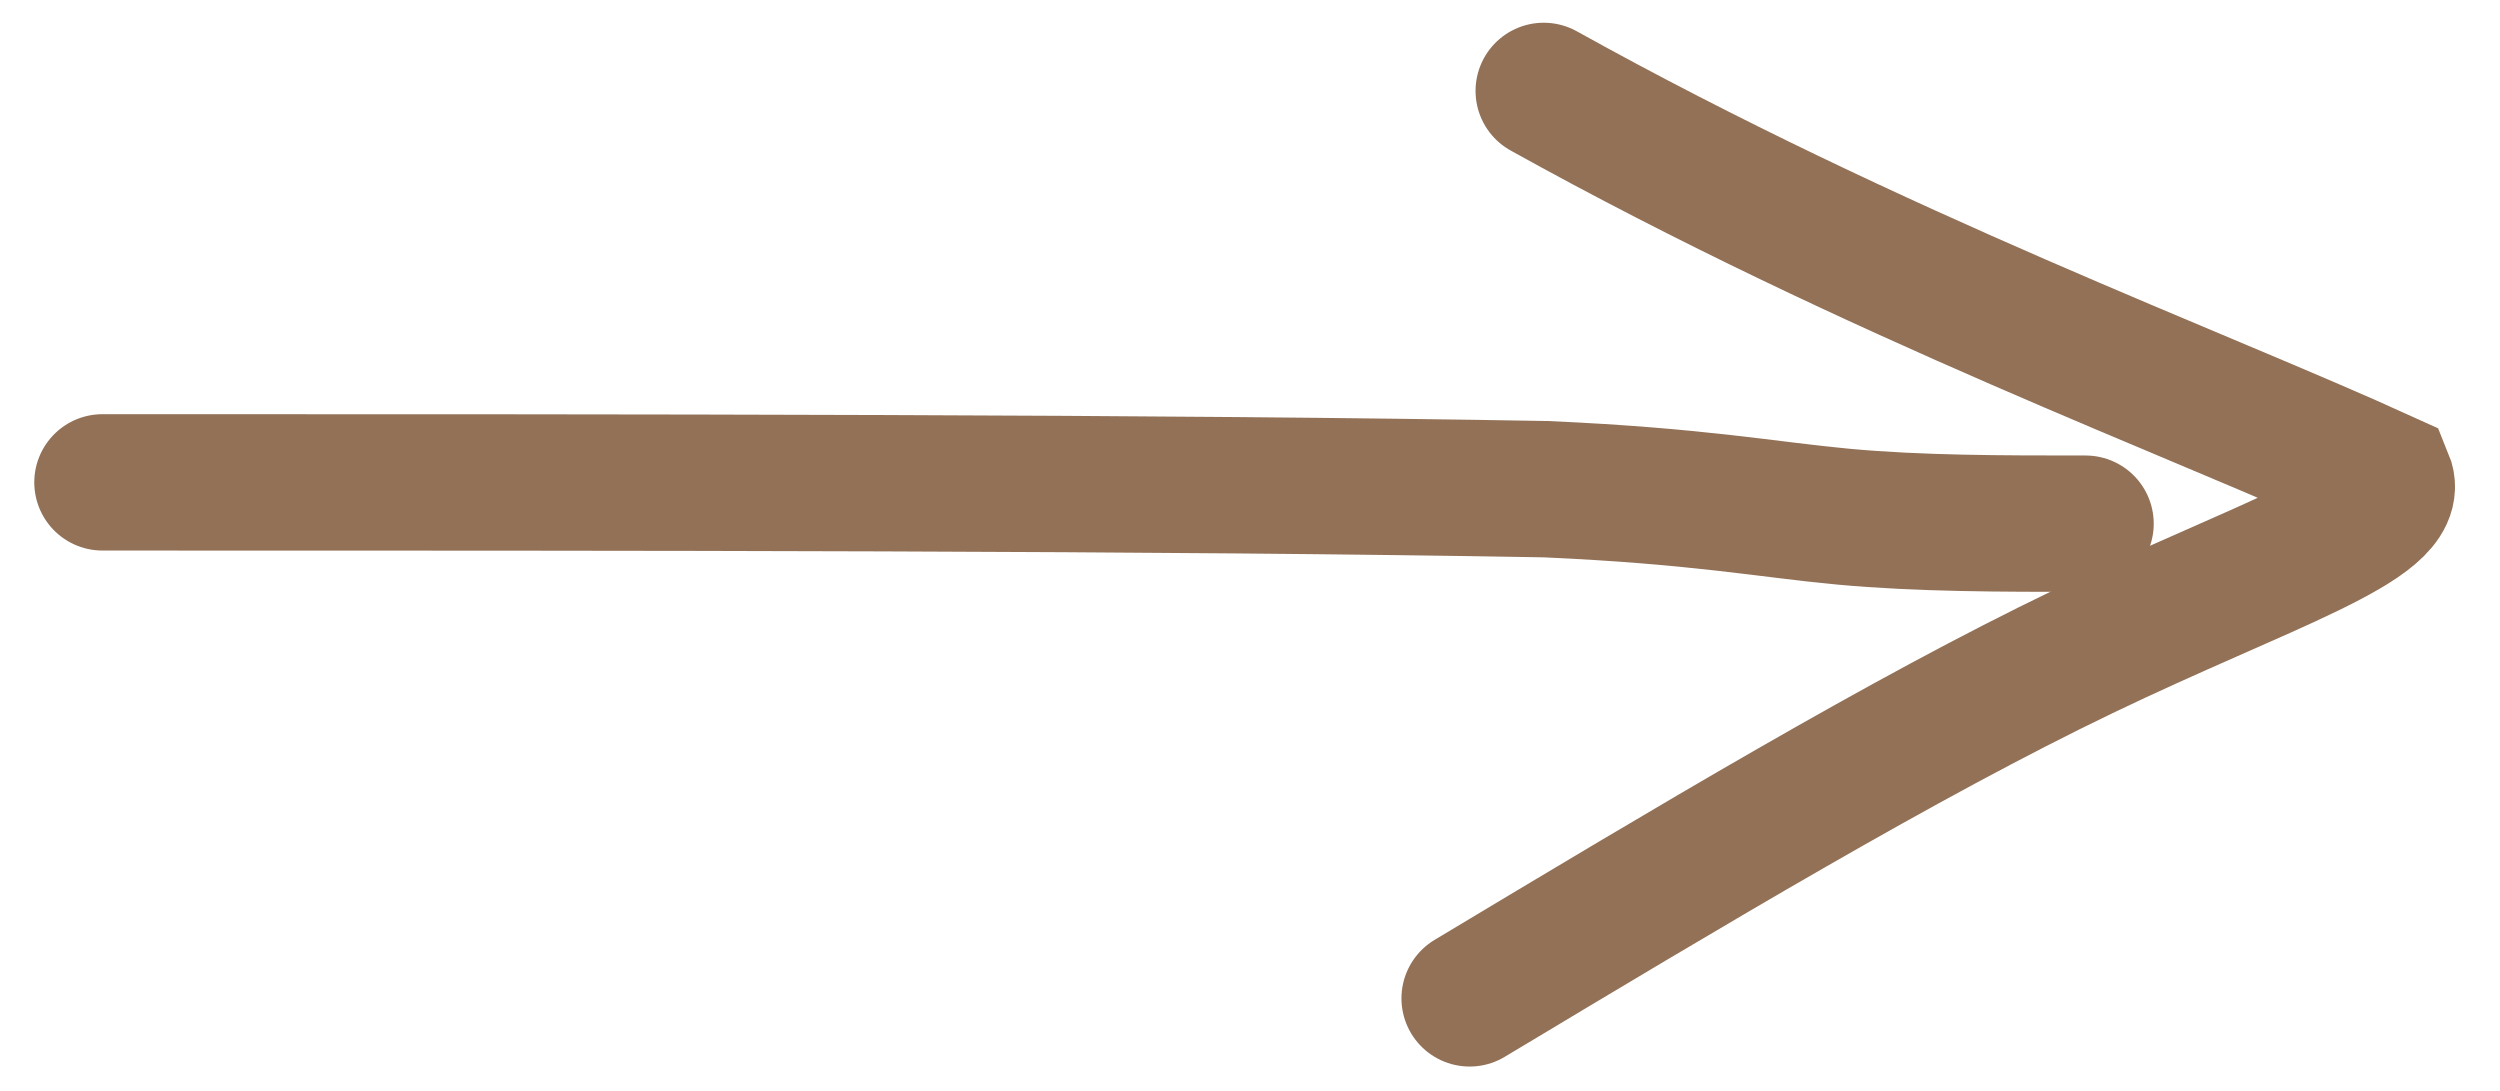
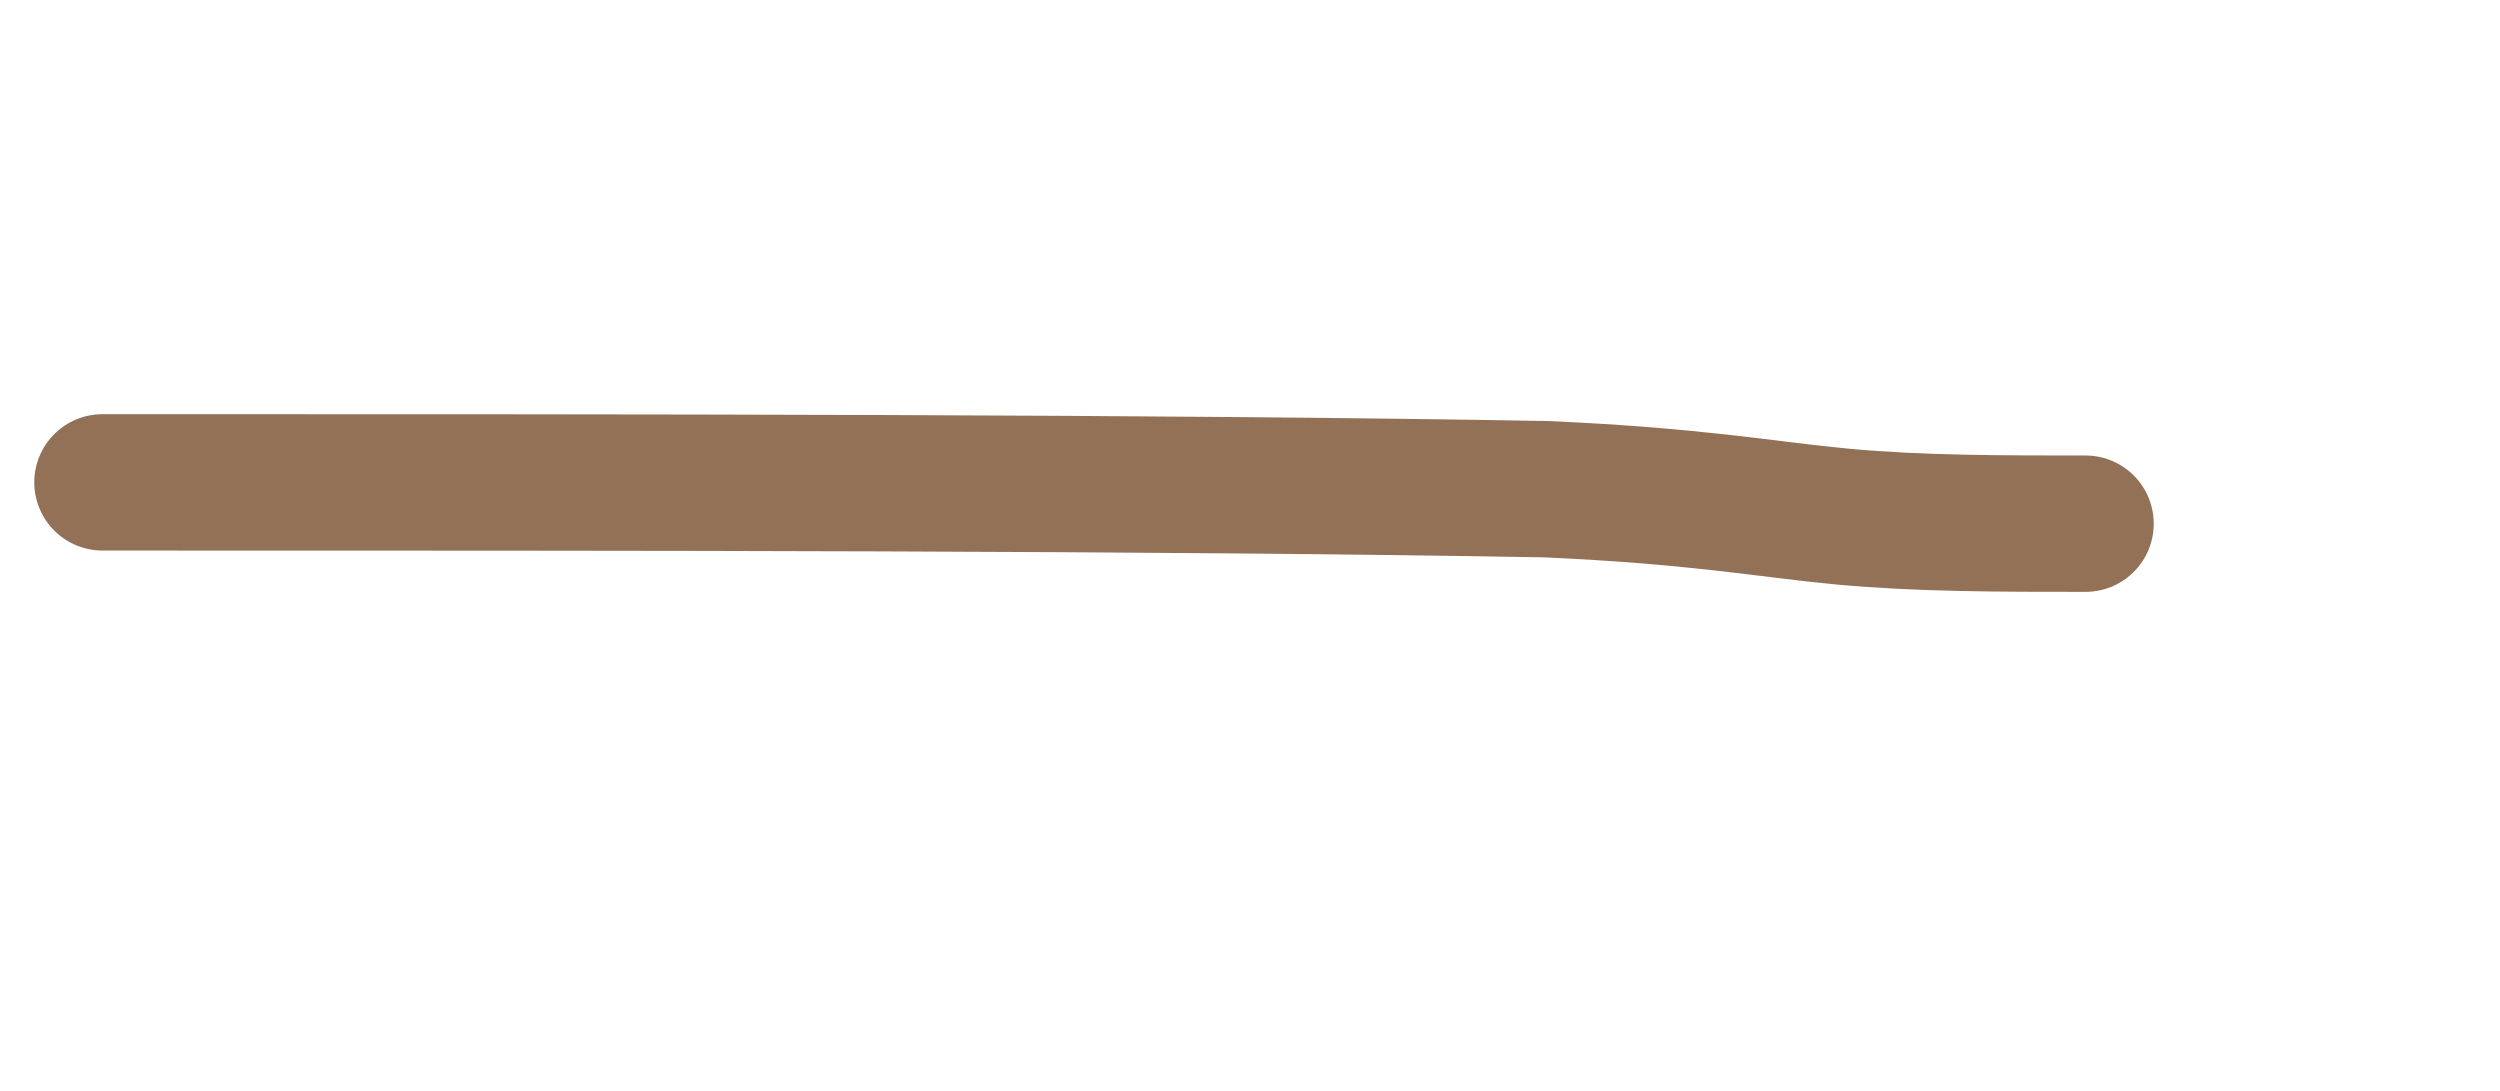
<svg xmlns="http://www.w3.org/2000/svg" width="55" height="24" viewBox="0 0 55 24" fill="none">
  <path d="M2.254 10.612C14.252 10.612 25.531 10.612 34.007 10.762C37.383 10.912 38.883 11.212 40.556 11.367C42.228 11.521 44.028 11.521 45.882 11.521" stroke="#927157" stroke-width="3" stroke-linecap="round" />
-   <path d="M33.962 2C41.279 6.066 48.319 8.645 52.477 10.542C52.87 11.497 49.778 12.438 45.832 14.335C41.886 16.231 37.18 19.055 32.332 21.964" stroke="#927157" stroke-width="3" stroke-linecap="round" />
</svg>